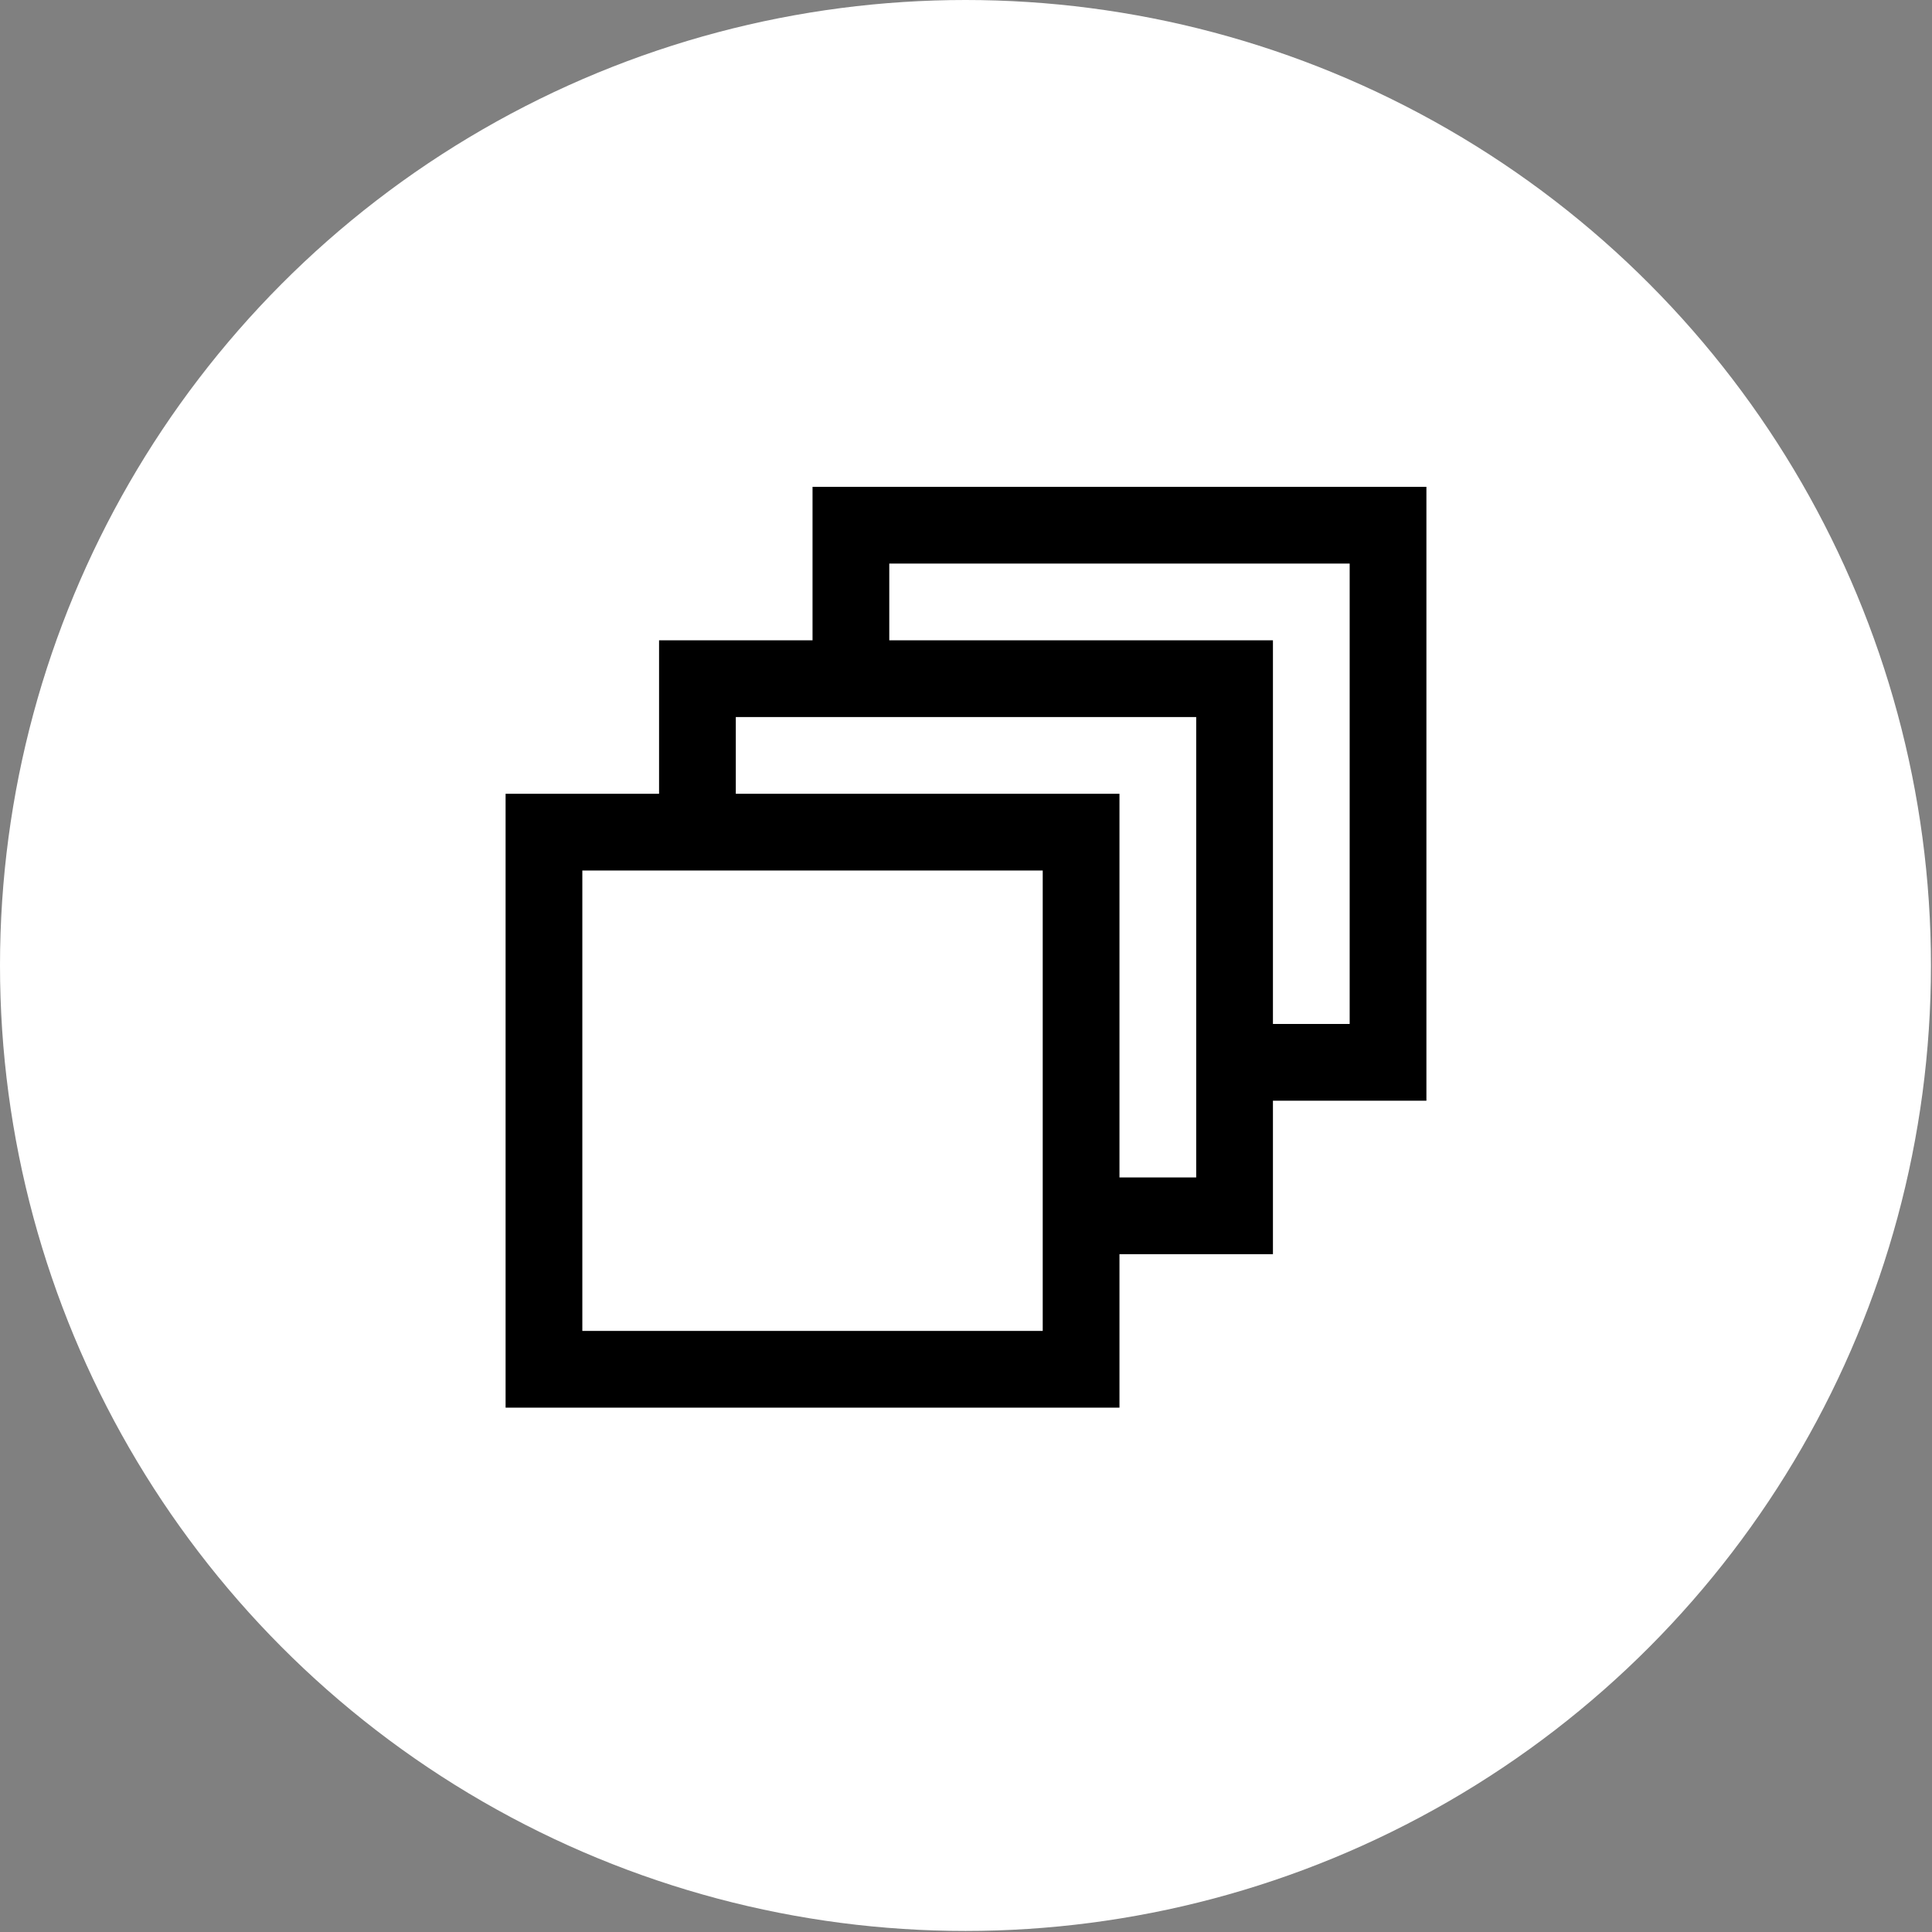
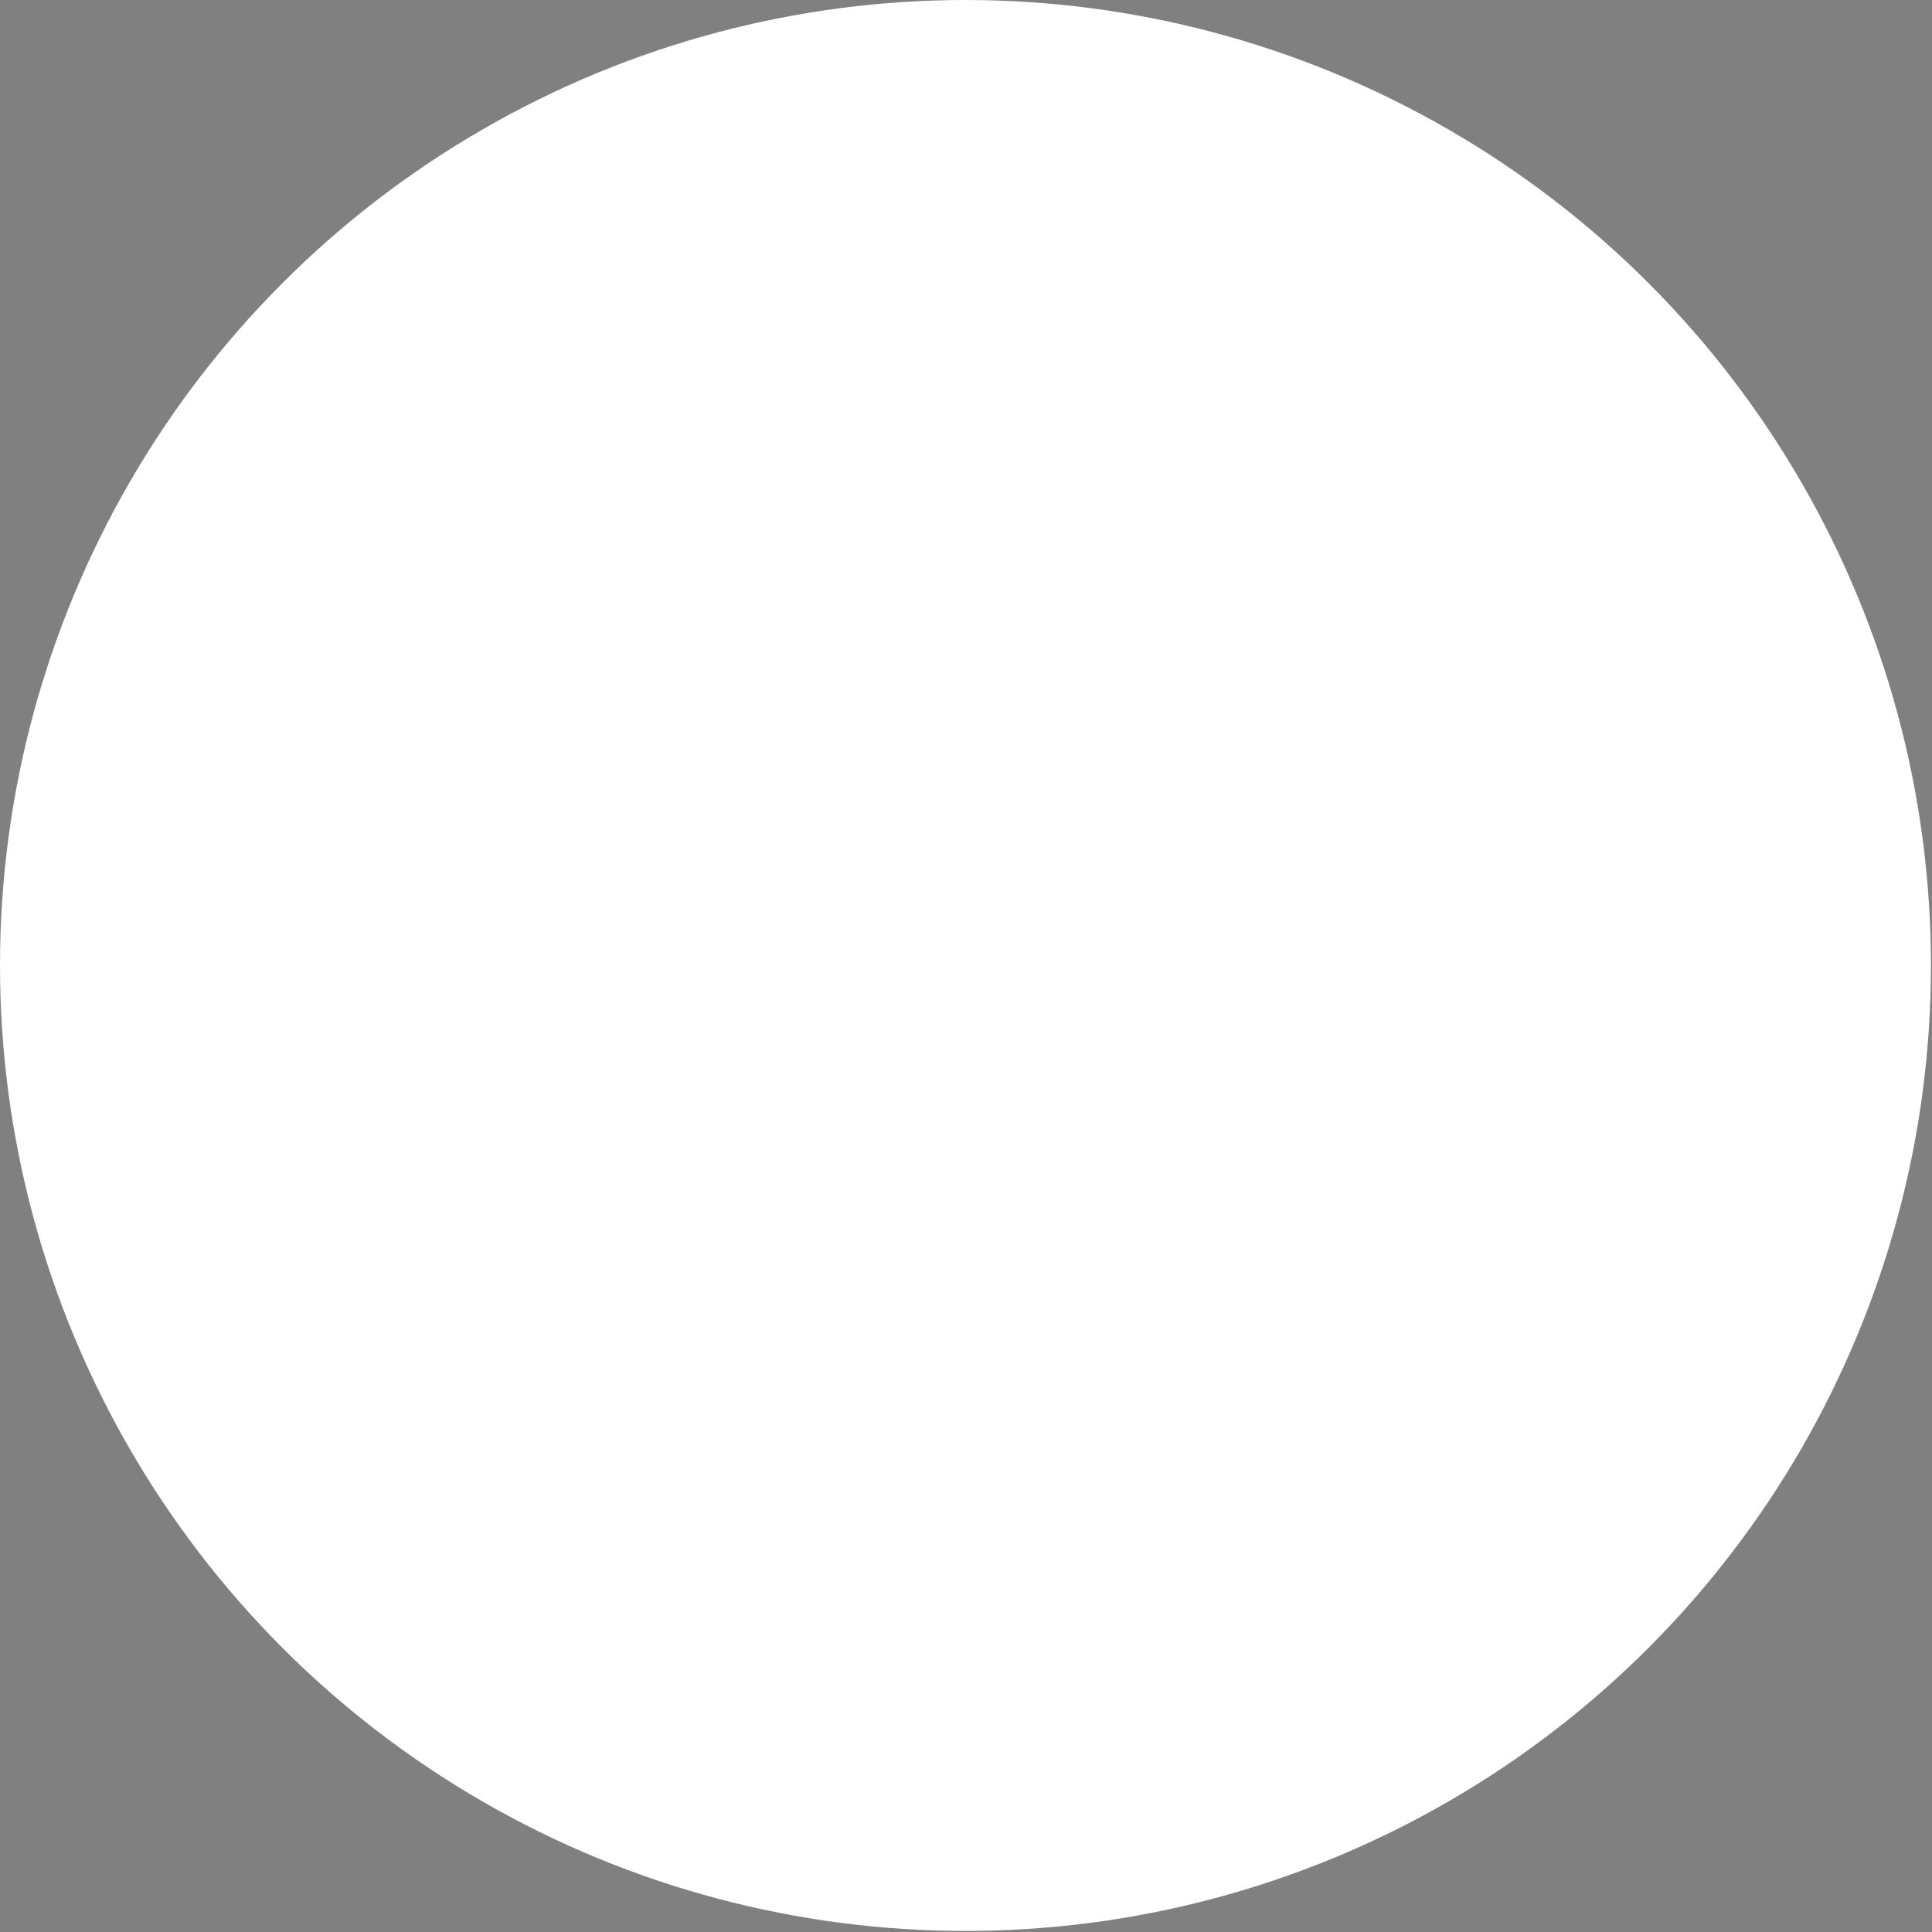
<svg xmlns="http://www.w3.org/2000/svg" width="103" height="103" viewBox="0 0 103 103" fill="none">
  <rect x="0" y="0" width="103" height="103" fill="#808080" stroke="none" />
  <circle cx="51.472" cy="51.472" r="51.472" fill="white" />
-   <path d="M65.818 56.636H74V28H45.364V36.182M57.636 64.818H65.818V36.182H37.182V44.364M29 73H57.636V44.364H29V73Z" stroke="black" stroke-width="4.091" />
</svg>